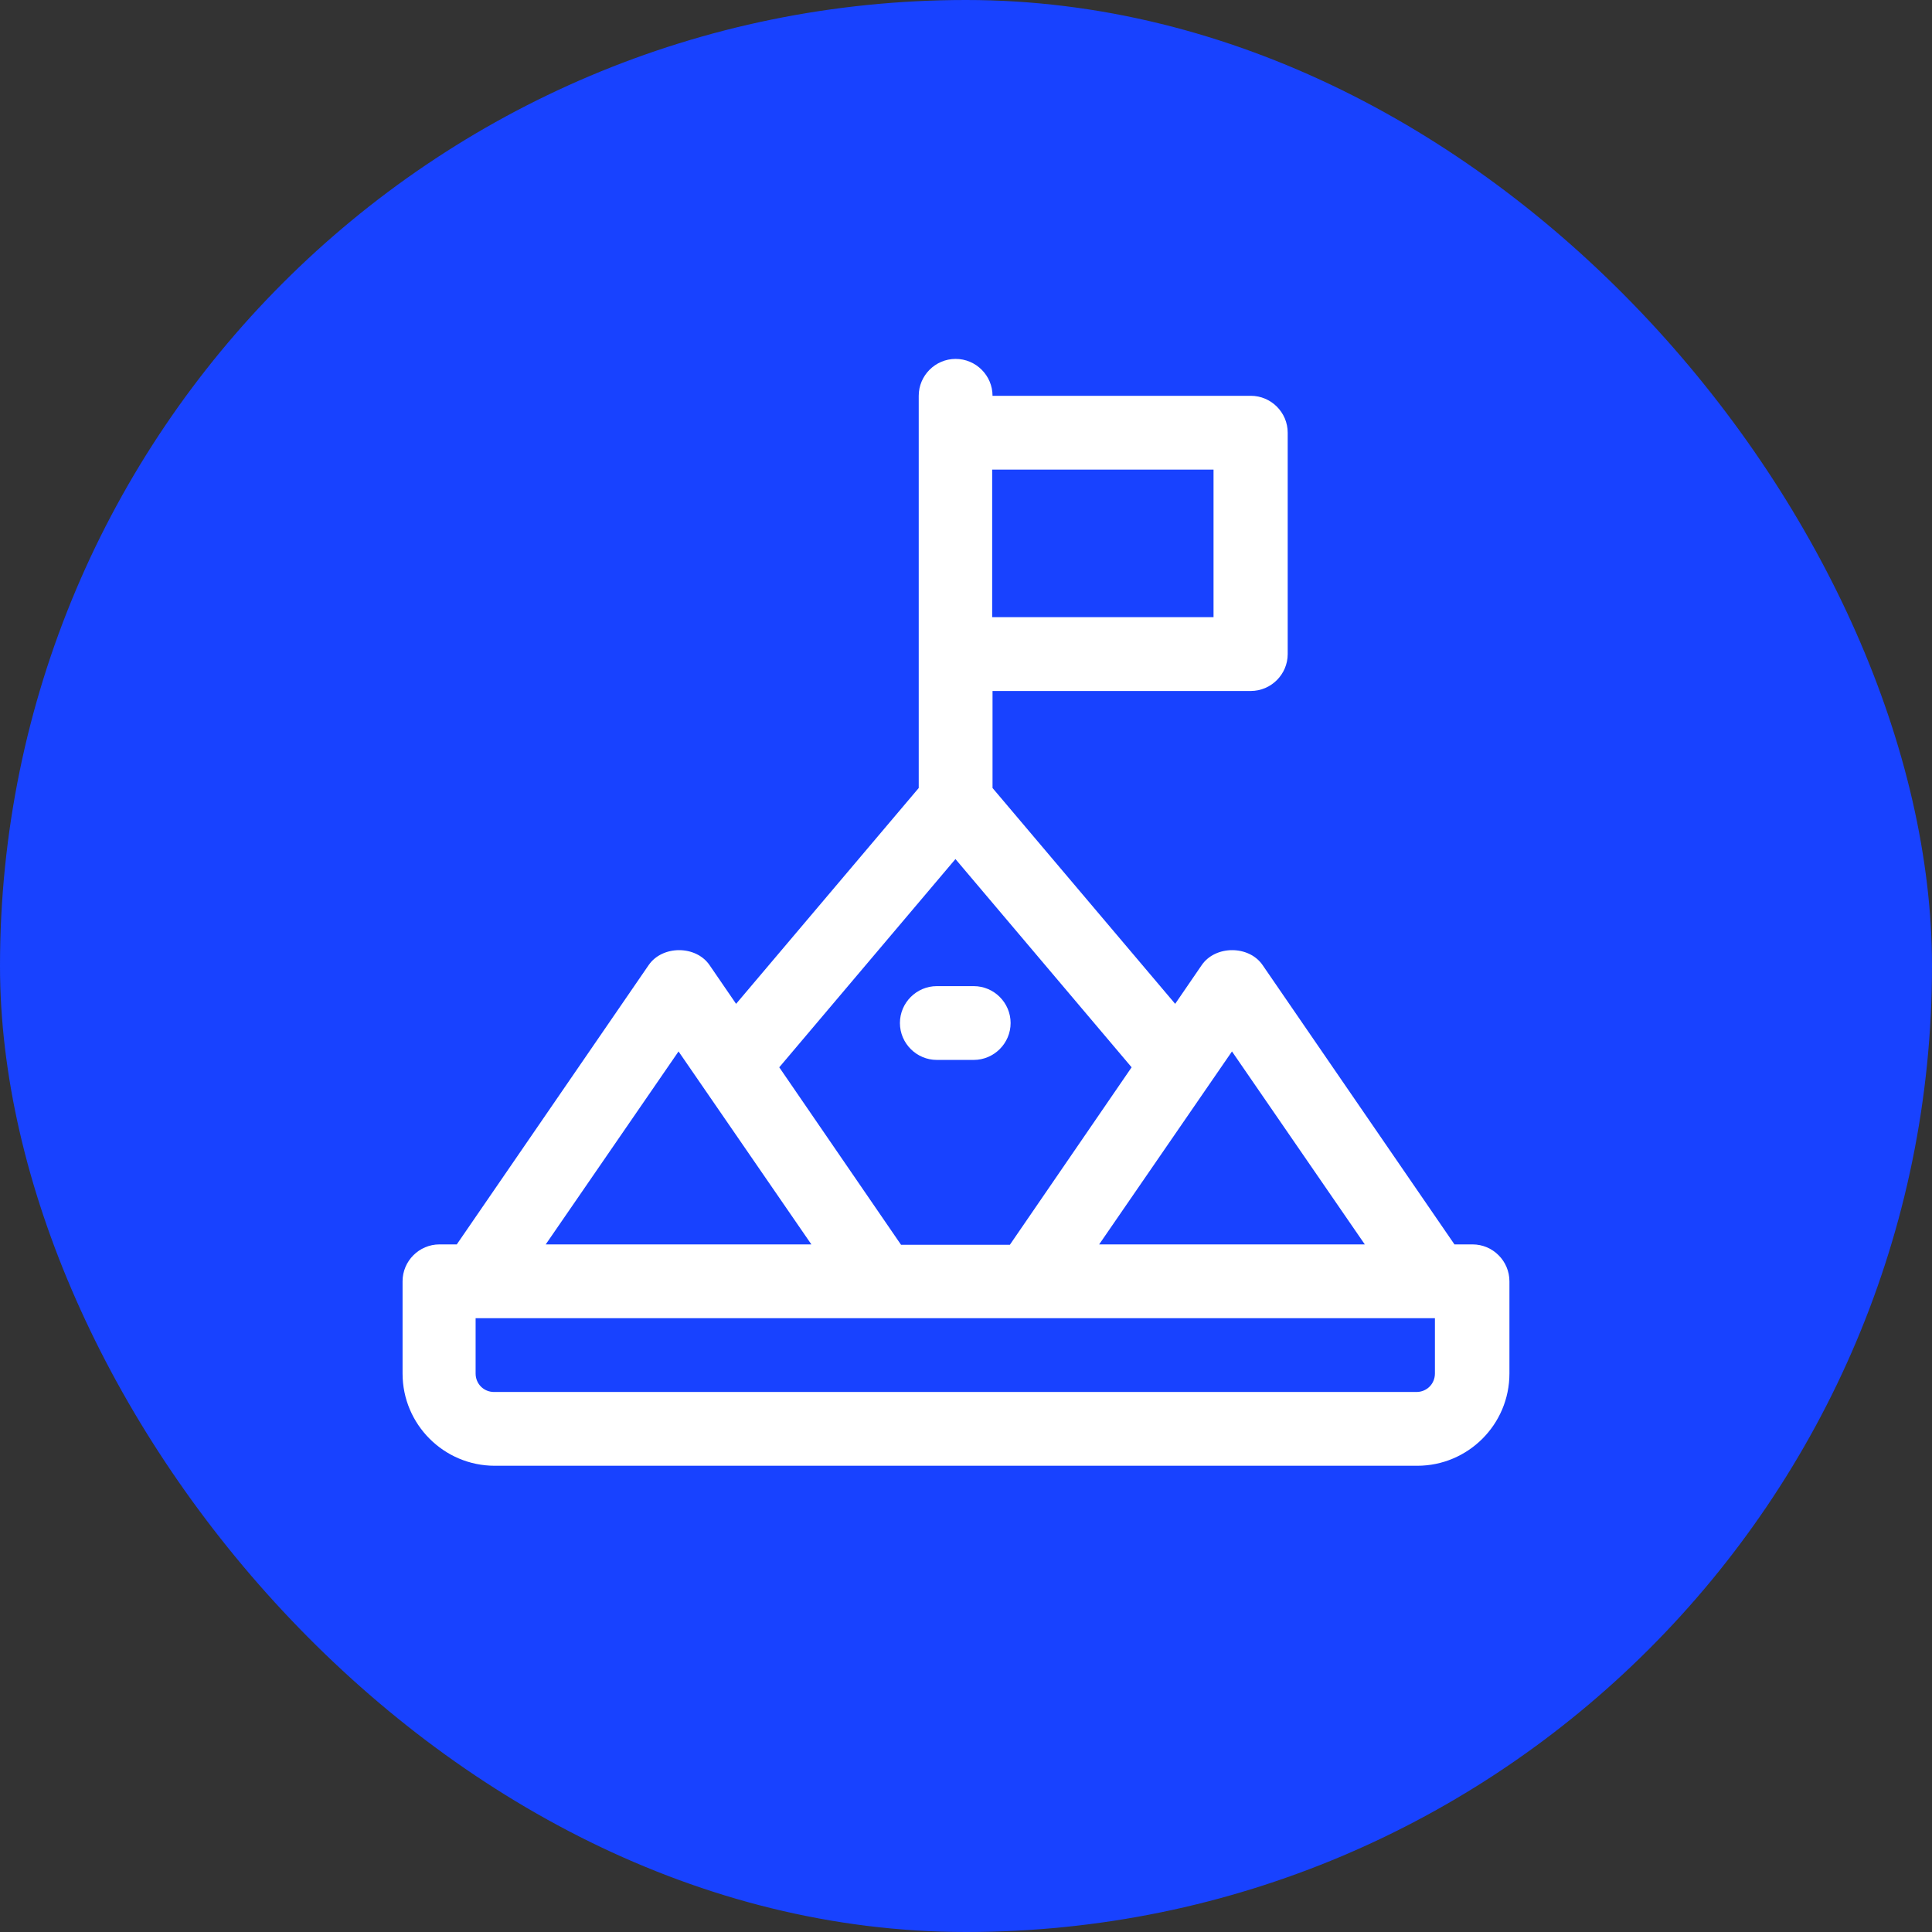
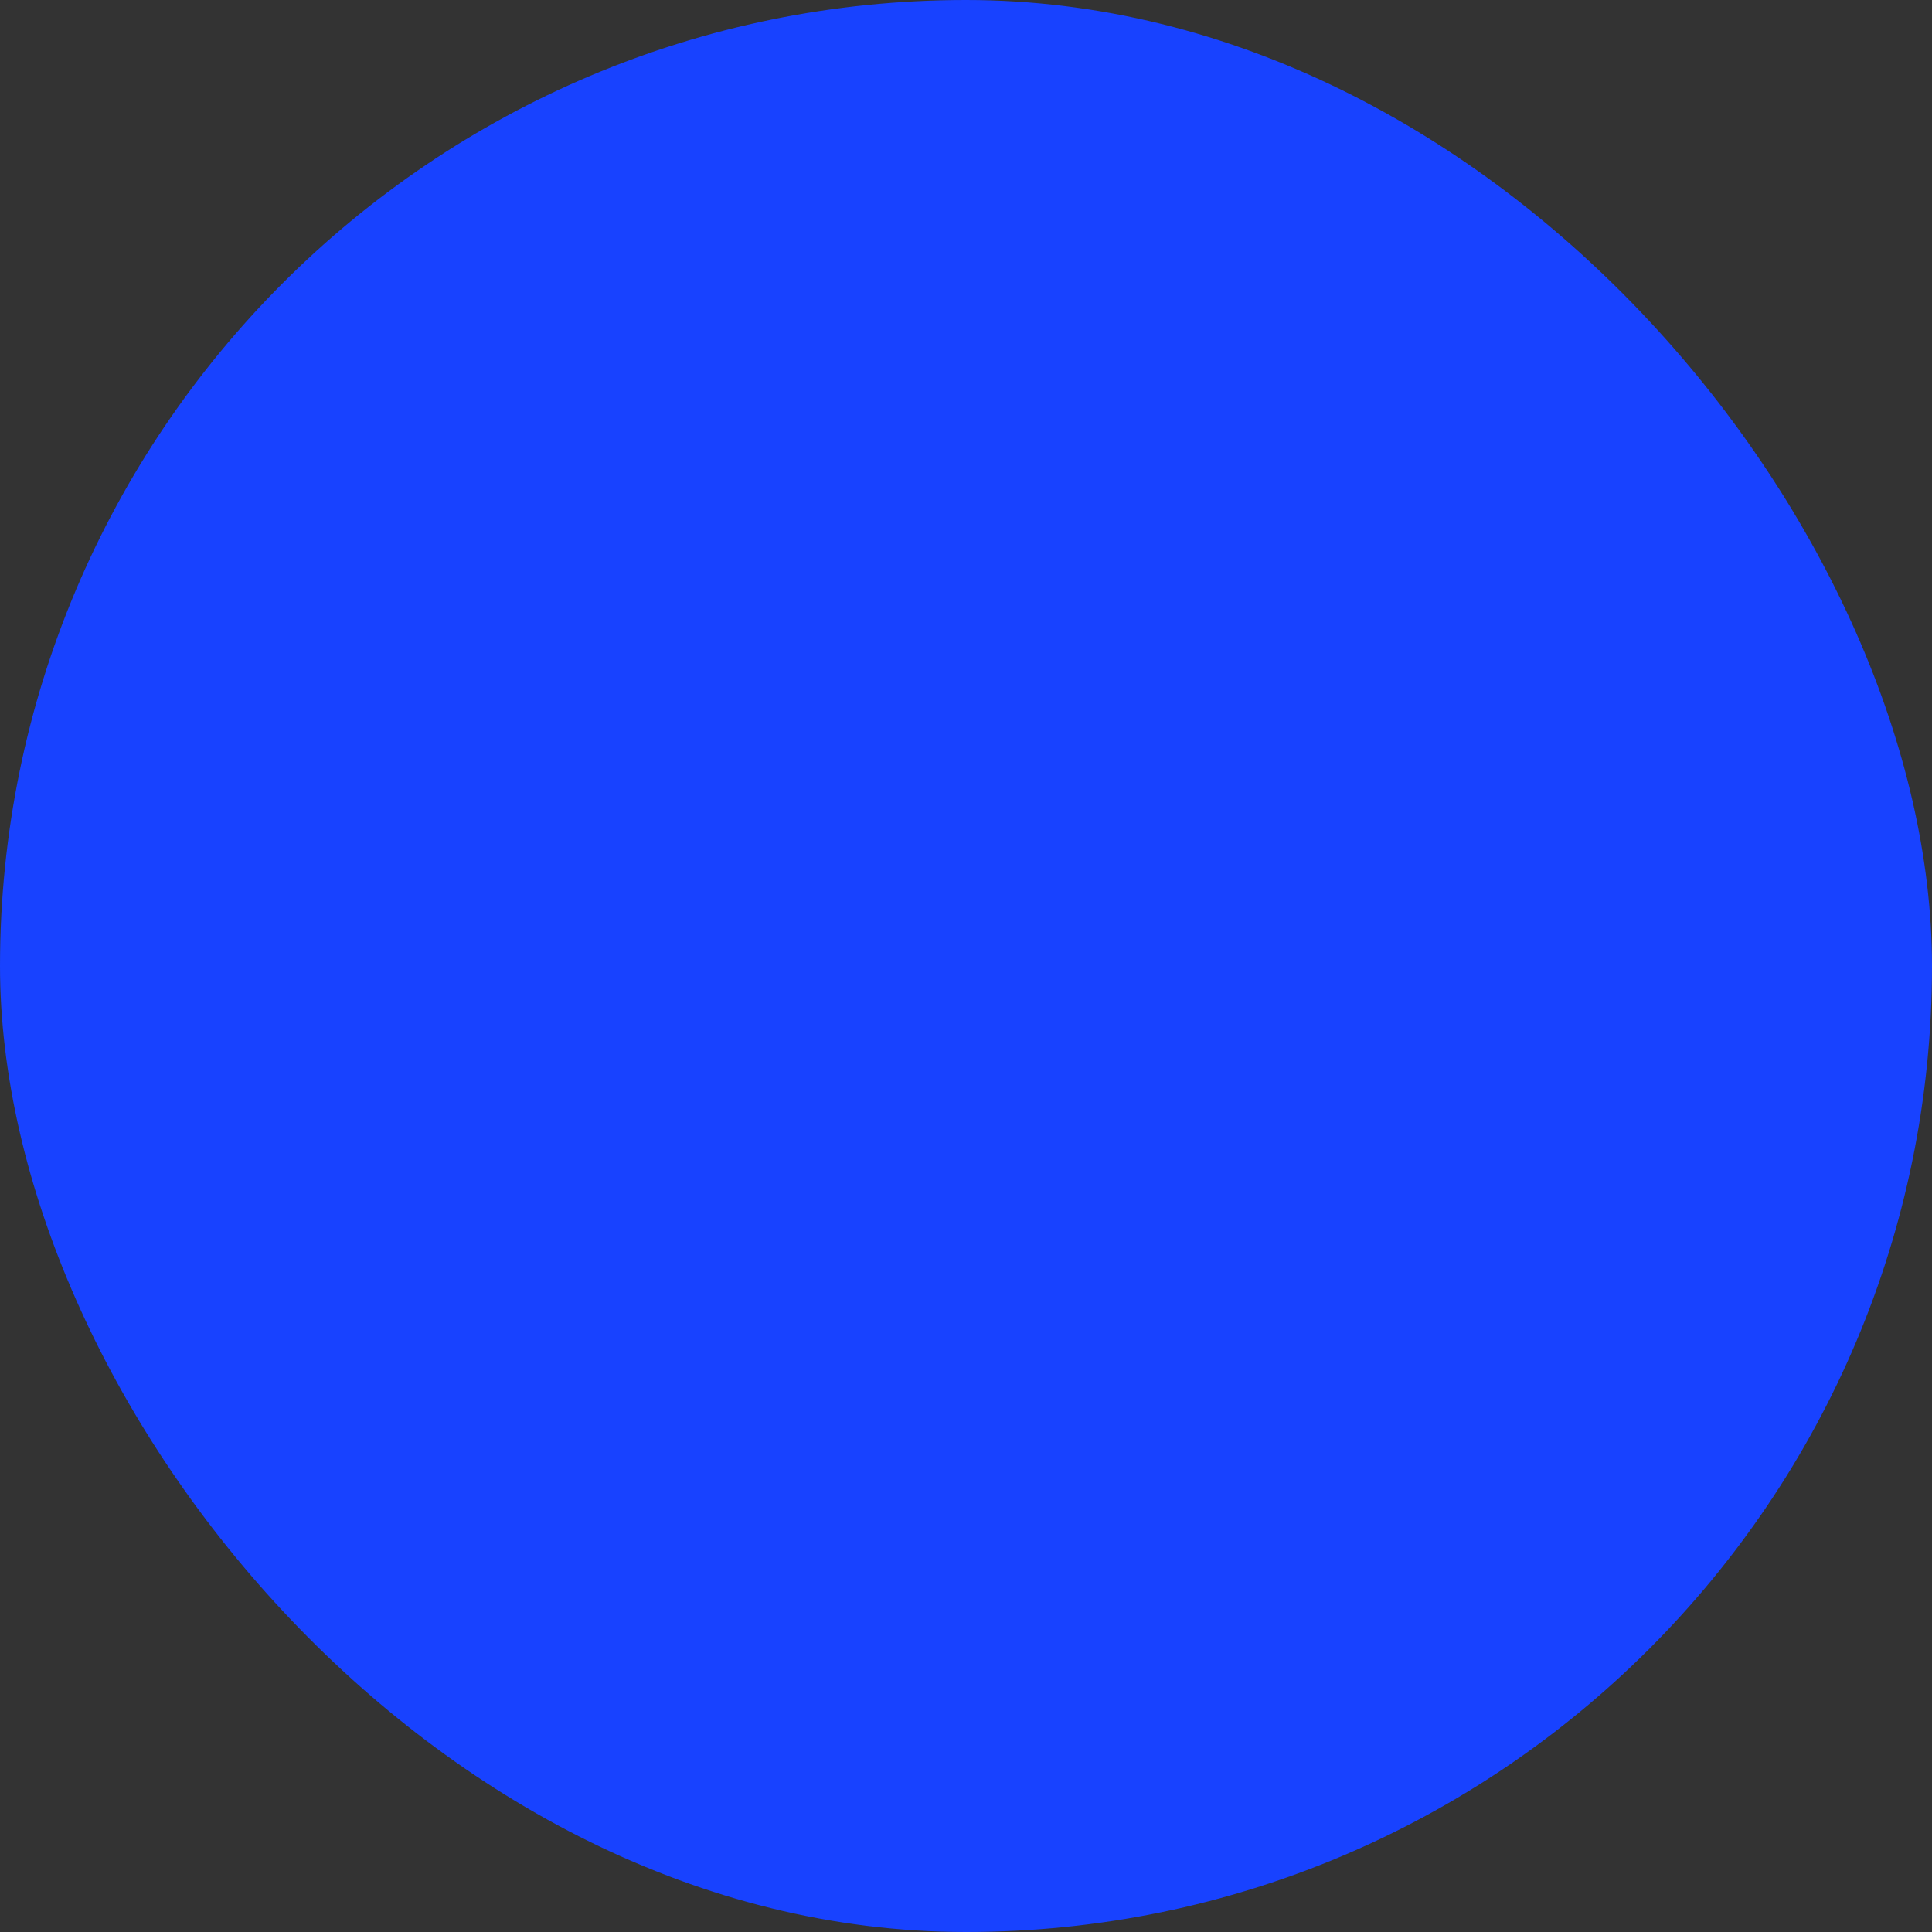
<svg xmlns="http://www.w3.org/2000/svg" width="90" height="90" viewBox="0 0 90 90" fill="none">
  <rect x="0" y="0" width="90" height="90" fill="#333333" stroke="none" />
  <rect width="90" height="90" rx="45" fill="#1842FF" />
-   <path d="M68.562 57.969H67.754L58.817 44.958C58.181 44.03 56.617 44.03 55.981 44.958L54.744 46.763L46.236 36.708V32.188H58.267C59.212 32.188 59.986 31.414 59.986 30.469V20.156C59.986 19.211 59.212 18.438 58.267 18.438H46.236C46.236 17.492 45.462 16.719 44.517 16.719C43.572 16.719 42.798 17.492 42.798 18.438V36.708L34.29 46.763L33.053 44.958C32.417 44.03 30.853 44.03 30.217 44.958L21.279 57.969H20.472C19.526 57.969 18.753 58.742 18.753 59.688V63.984C18.753 66.356 20.678 68.281 23.05 68.281H66.019C68.39 68.281 70.315 66.356 70.315 63.984V59.688C70.315 58.742 69.542 57.969 68.597 57.969H68.562ZM63.578 57.969H51.203L57.39 48.98L63.578 57.969ZM56.531 21.875V28.75H46.219V21.875H56.531ZM44.5 40.008L52.715 49.719L47.044 57.986H41.973L36.301 49.719L44.517 40.008H44.5ZM31.609 48.98L37.797 57.969H25.422L31.609 48.98ZM66.844 63.984C66.844 64.466 66.465 64.844 65.984 64.844H23.015C22.534 64.844 22.156 64.466 22.156 63.984V61.406H66.844V63.984Z" fill="white" />
-   <path d="M43.641 49.375H45.359C46.305 49.375 47.078 48.602 47.078 47.656C47.078 46.711 46.305 45.938 45.359 45.938H43.641C42.695 45.938 41.922 46.711 41.922 47.656C41.922 48.602 42.695 49.375 43.641 49.375Z" fill="white" />
</svg>